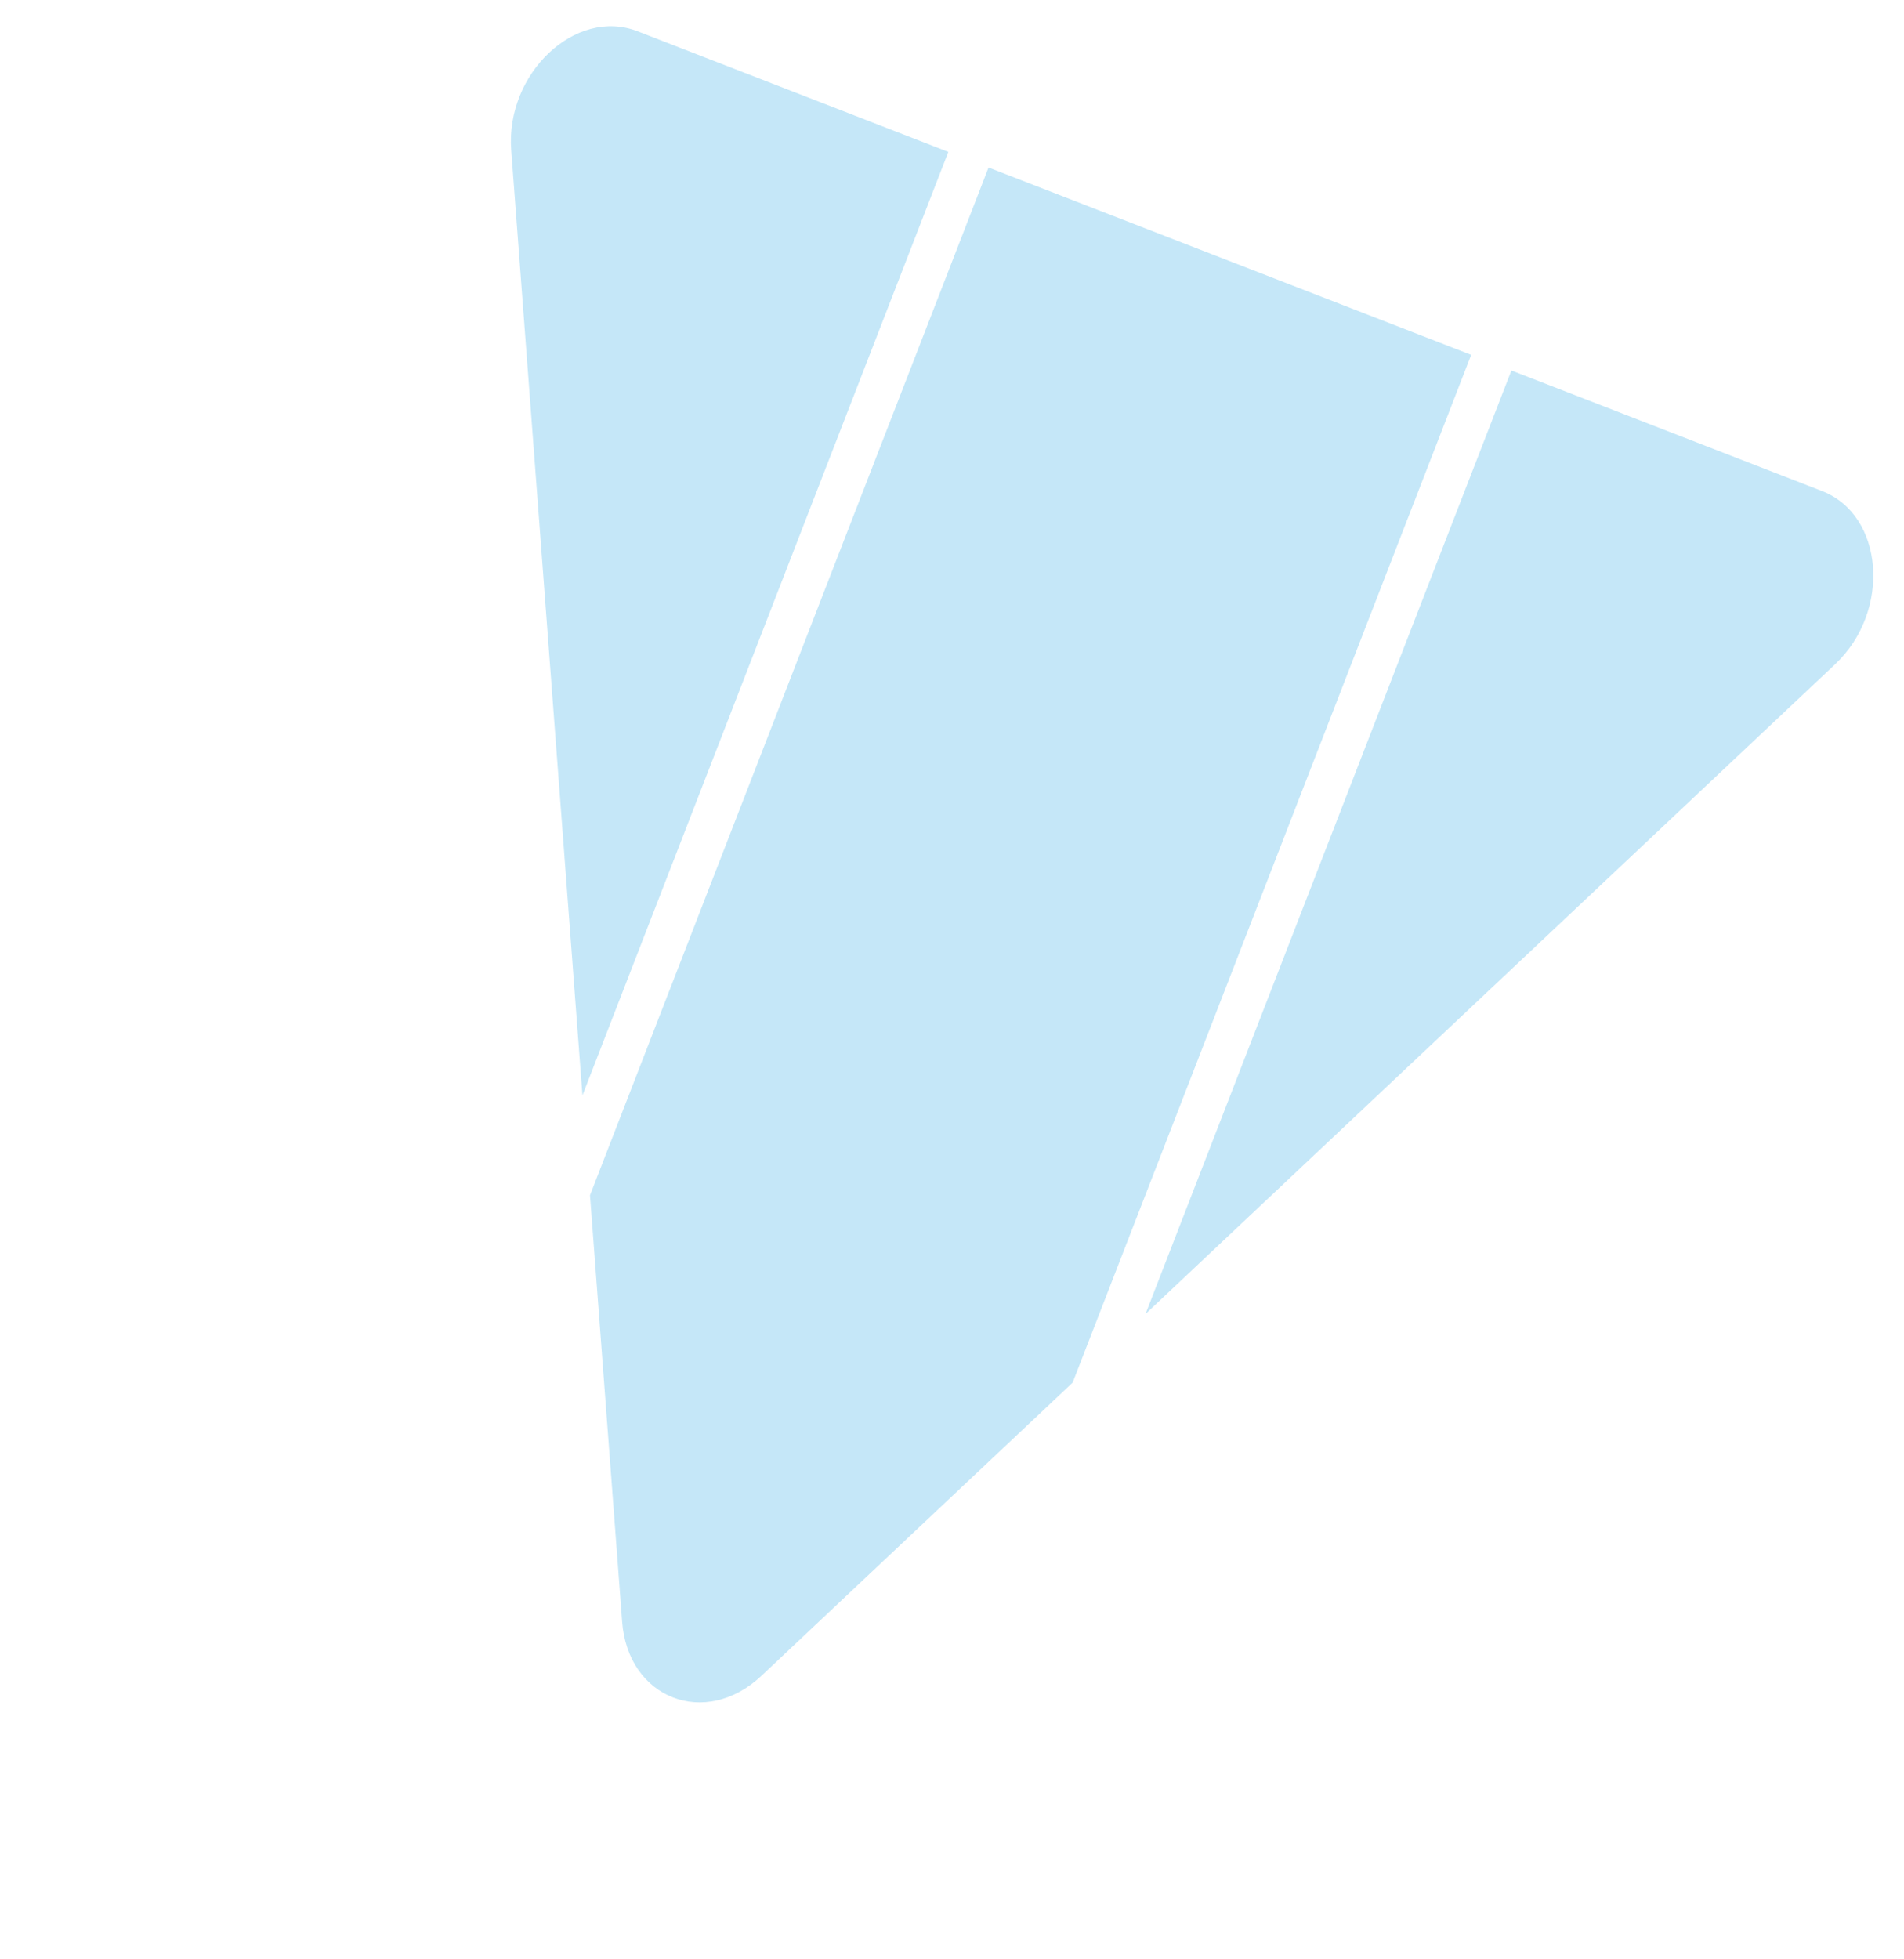
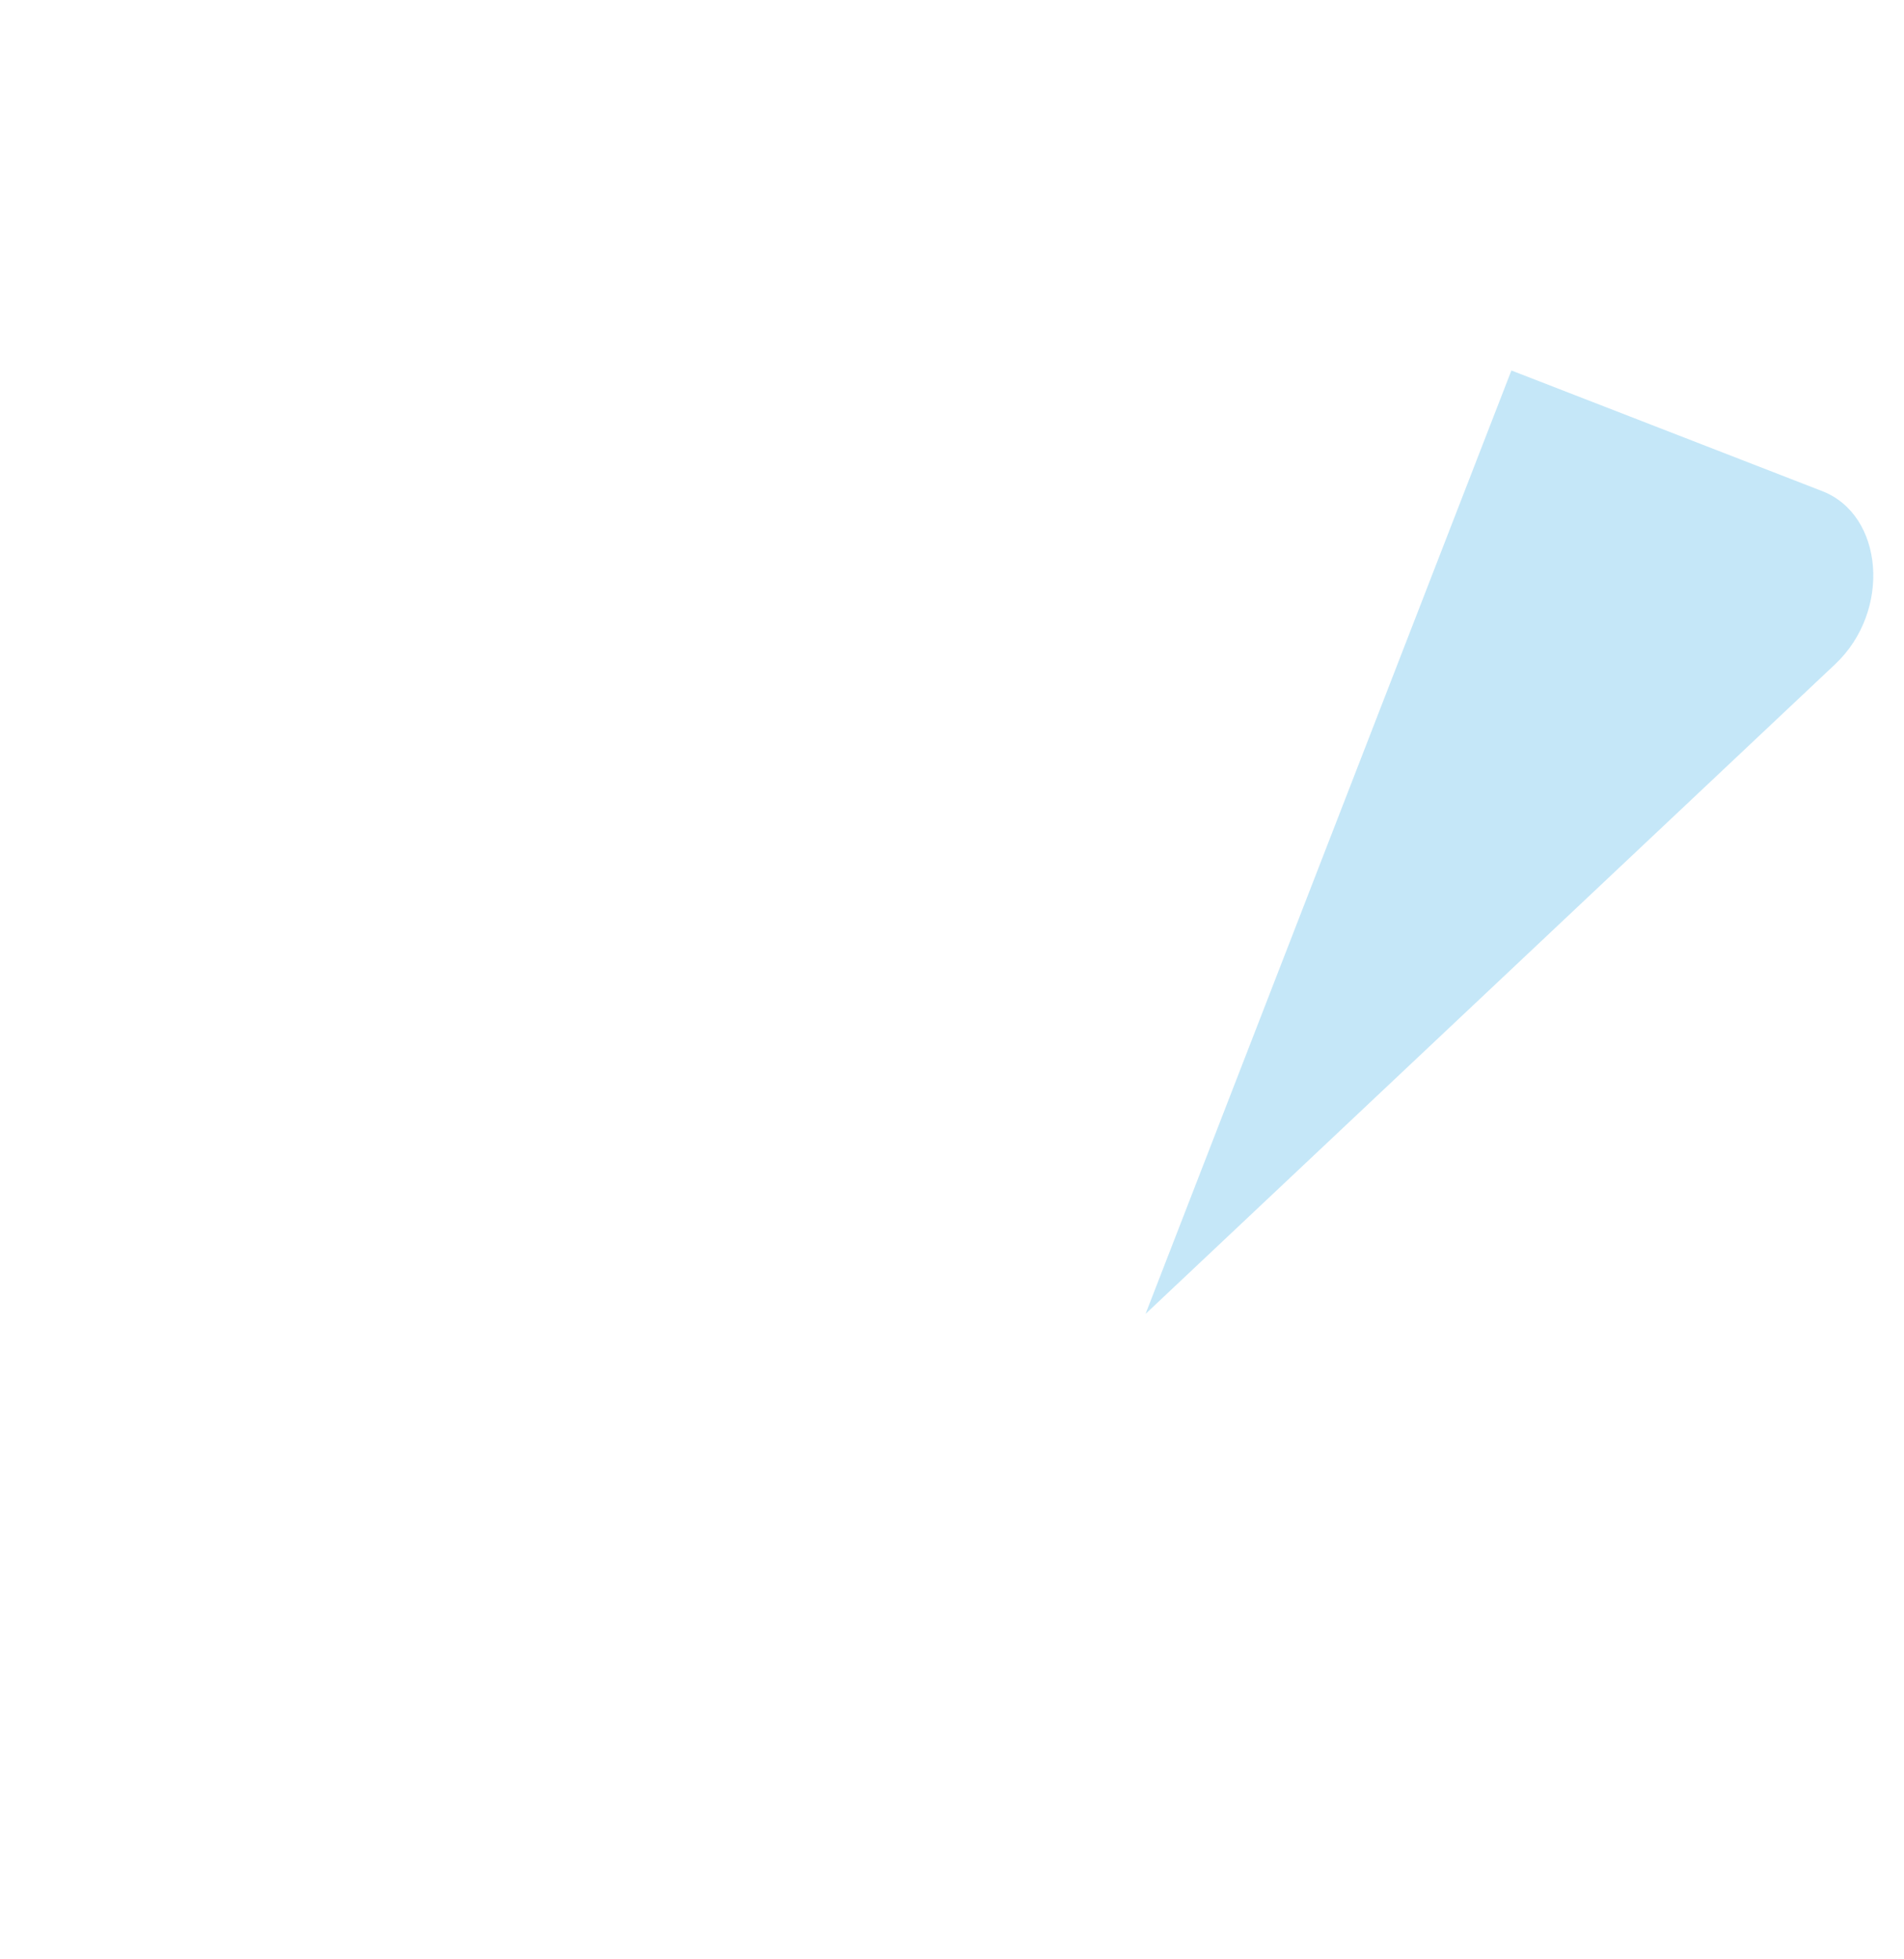
<svg xmlns="http://www.w3.org/2000/svg" width="884" height="909" viewBox="0 0 884 909" fill="none">
  <g opacity="0.3" clip-path="url(#clip0_106_12406)">
-     <path d="M440.293 70.5L270.424 508.335L237.354 69.72C234.66 34.023 267.226 3.355 295.984 14.512L440.293 70.5Z" fill="#3BAFE6" />
-     <path d="M683.048 164.682L498.011 641.615L353.529 777.673C327.466 802.212 291.538 788.273 288.844 752.577L273.921 554.696L458.966 77.744L683.048 164.682Z" fill="#3BAFE6" />
    <path d="M852.067 308.212L531.86 609.745L701.722 171.928L846.012 227.909C874.751 239.058 878.131 283.673 852.067 308.212Z" fill="#3BAFE6" />
  </g>
  <defs>
    <clipPath id="clip0_106_12406">
      <rect width="670.213" height="714.894" fill="white" transform="translate(258.58) rotate(21.205)" />
    </clipPath>
  </defs>
</svg>